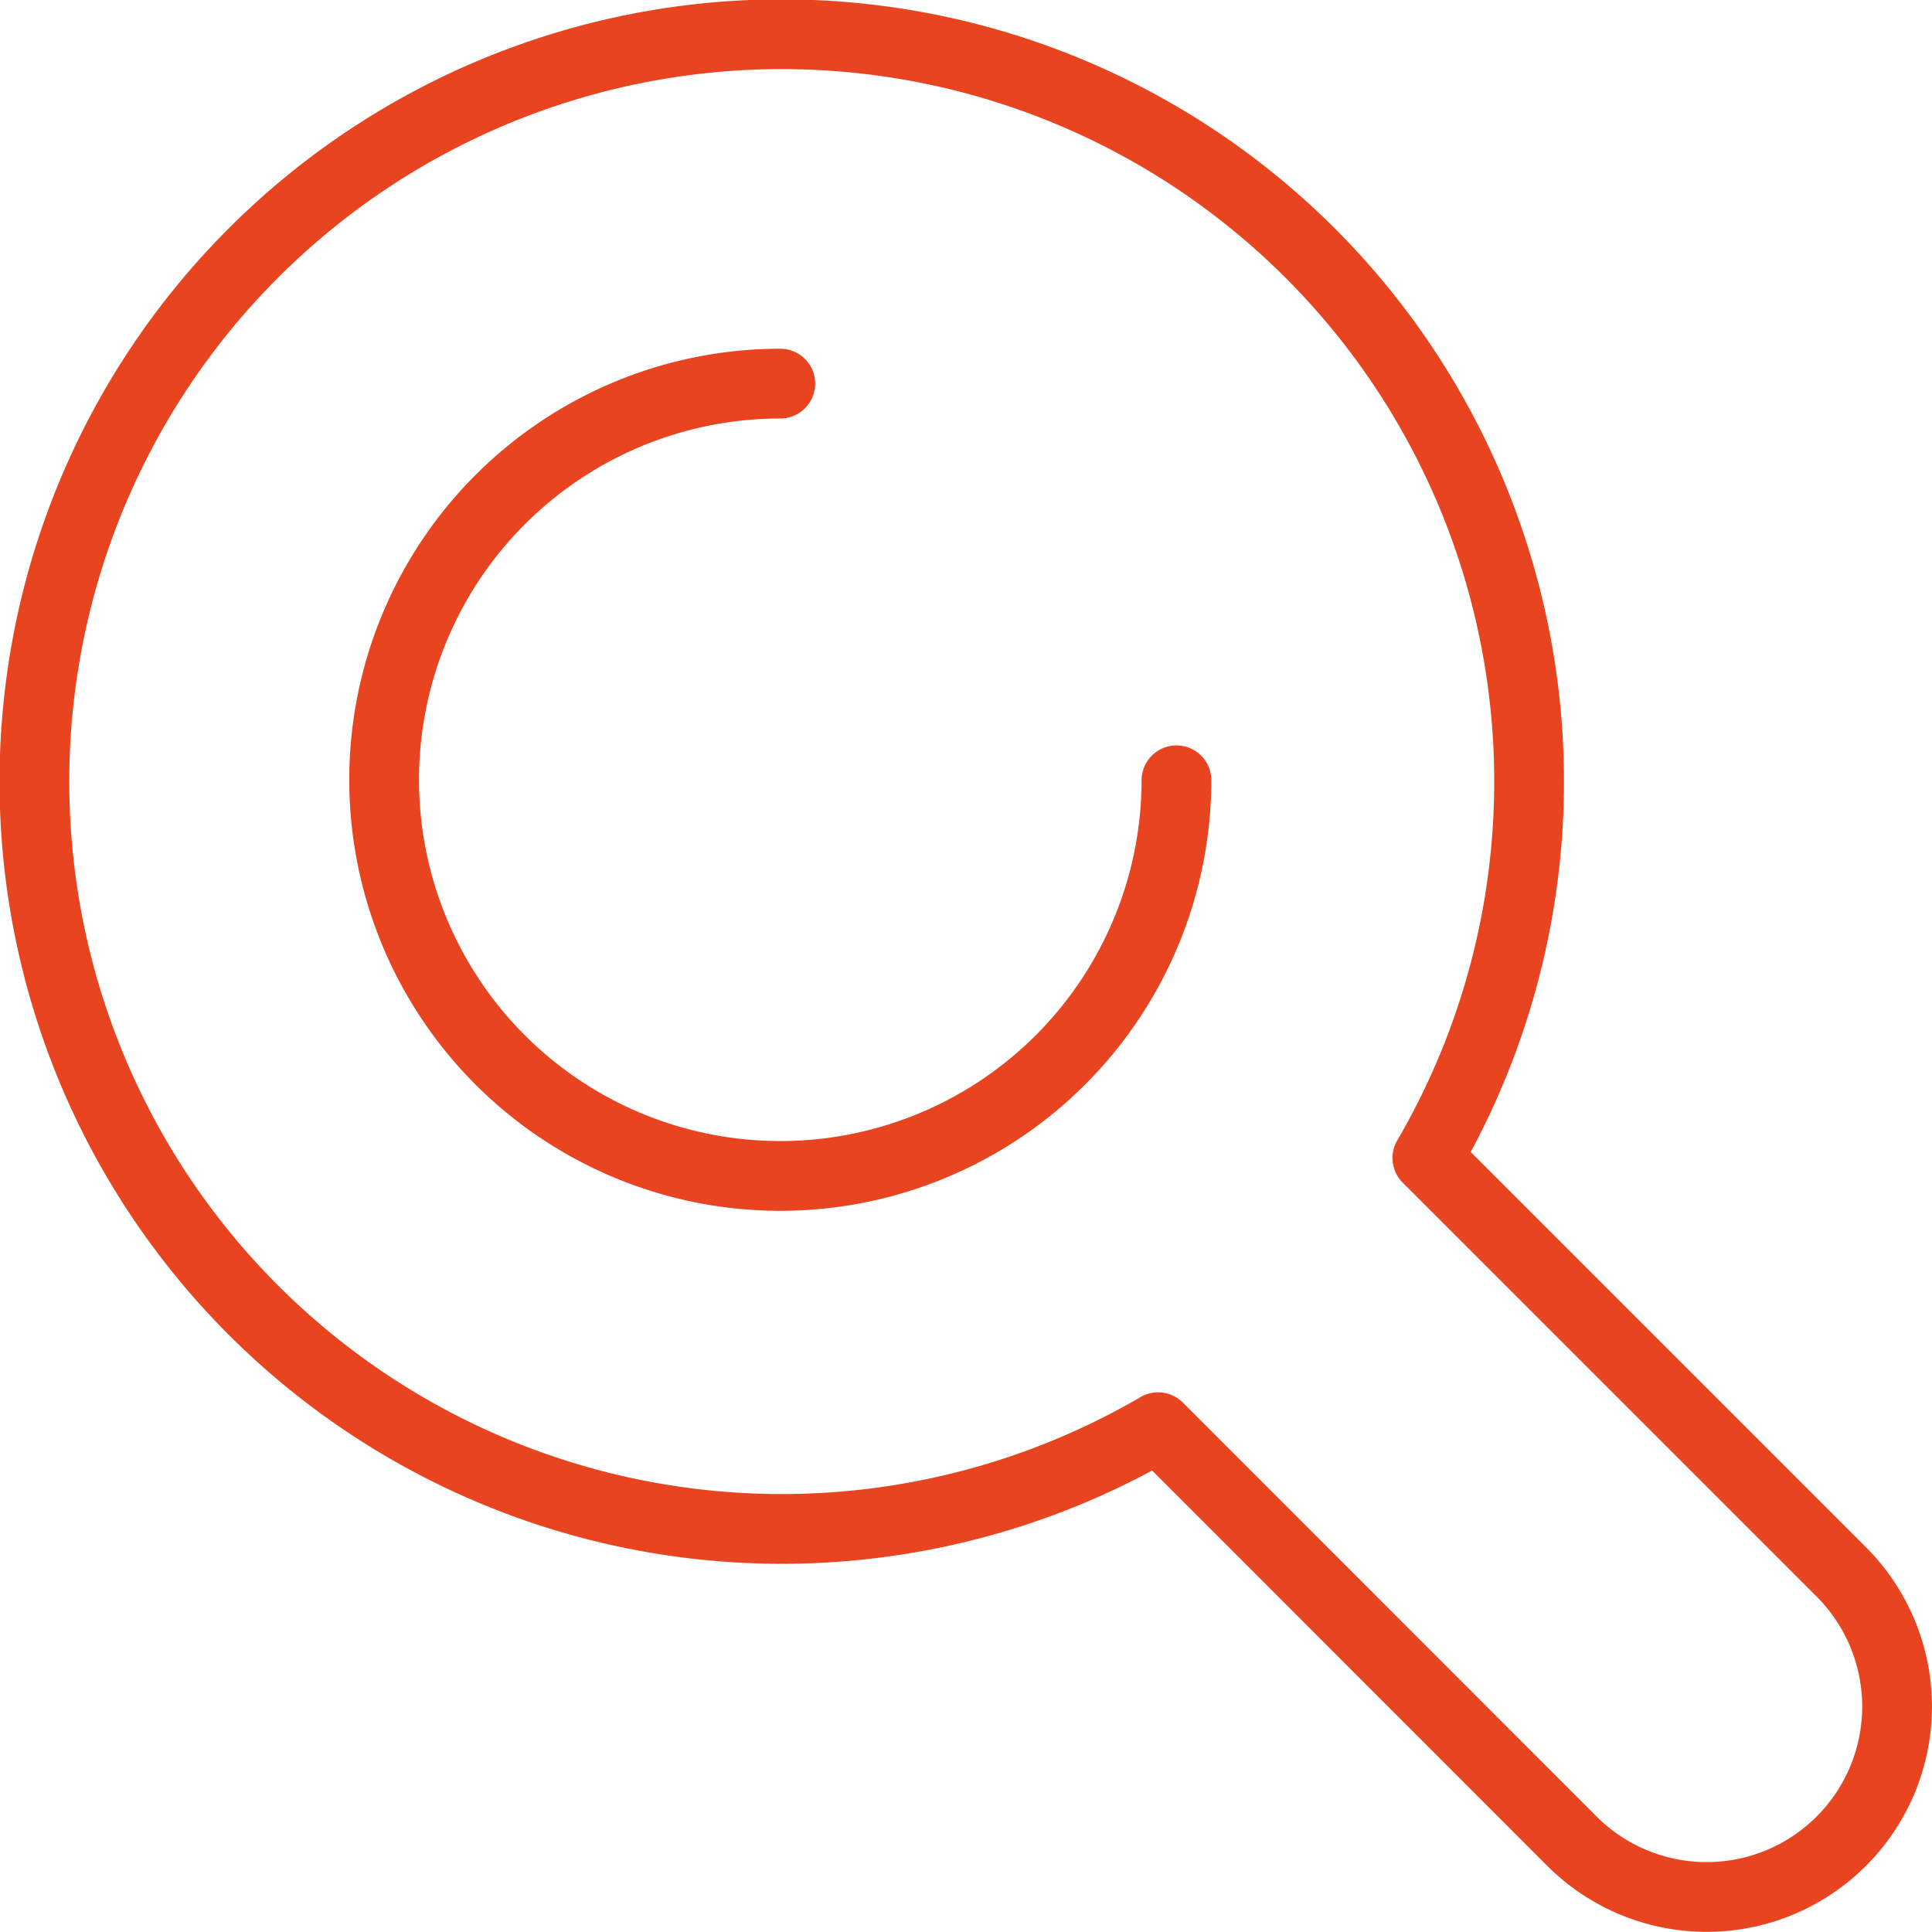
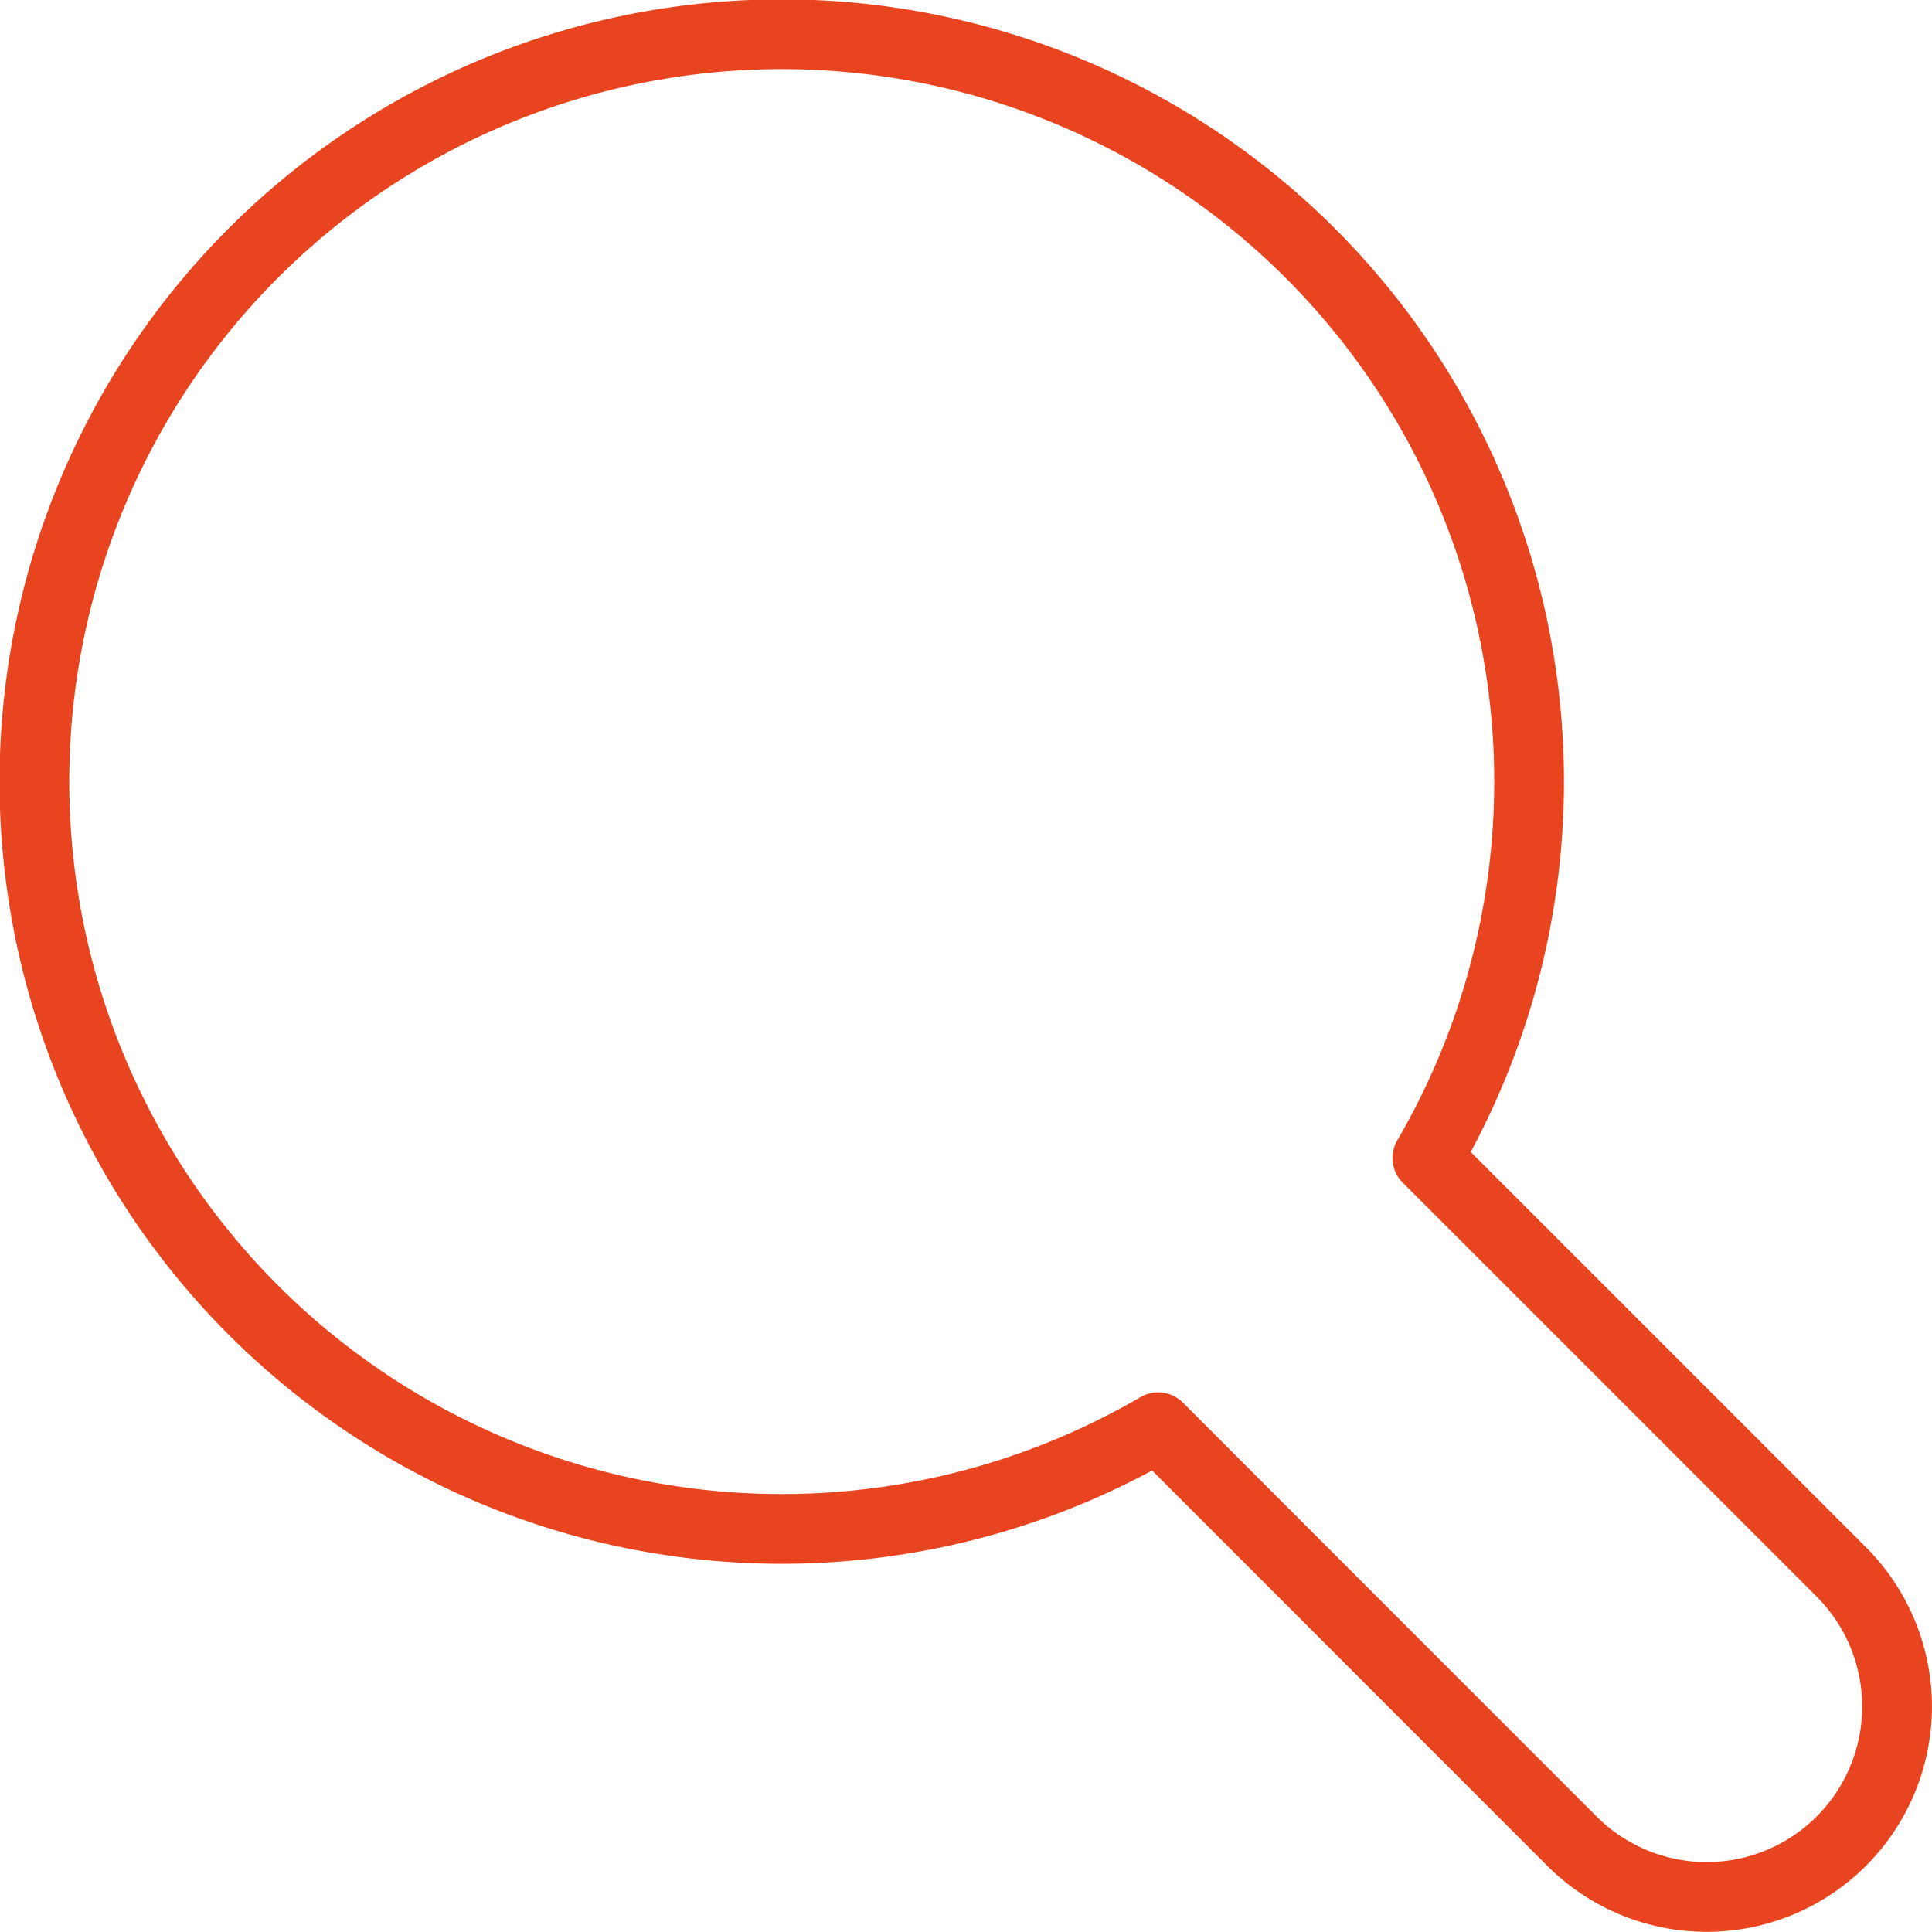
<svg xmlns="http://www.w3.org/2000/svg" viewBox="0 0 110.8 110.8">
  <g id="f9bd63c4-6880-4a49-88f7-6c99b2a4991b" data-name="Calque 2">
    <g id="e6cccec7-946e-44ce-8bb5-8f5feb3e5e8f" data-name="Elements">
      <path d="M105.6,90.15,81.86,66.41A42.86,42.86,0,1,0,66.42,81.85l23.73,23.74A10.92,10.92,0,0,0,105.6,90.15Z" style="fill:none;stroke:#e8441f;stroke-linecap:round;stroke-linejoin:round;stroke-width:4px" />
-       <path d="M67.47,44.75A22.72,22.72,0,1,1,44.75,22" style="fill:none;stroke:#e8441f;stroke-linecap:round;stroke-linejoin:round;stroke-width:4px" />
    </g>
  </g>
</svg>